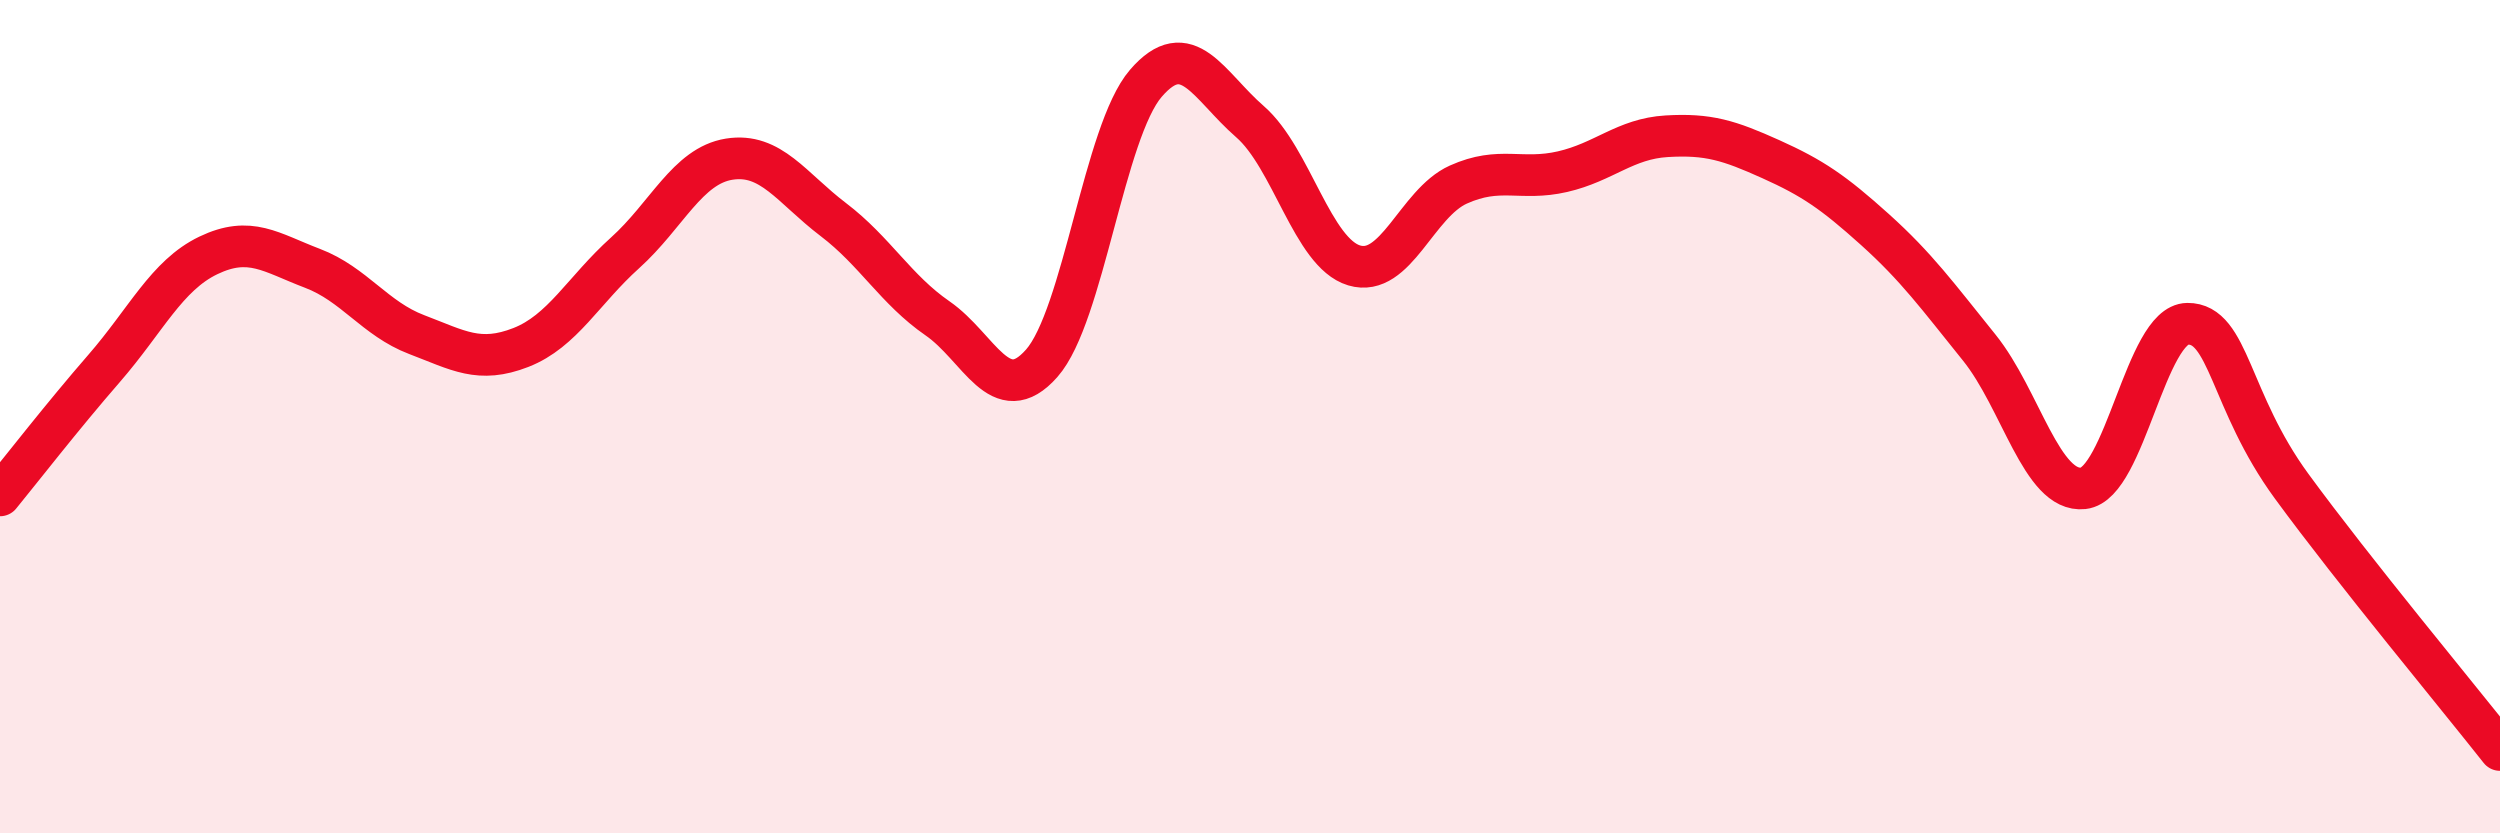
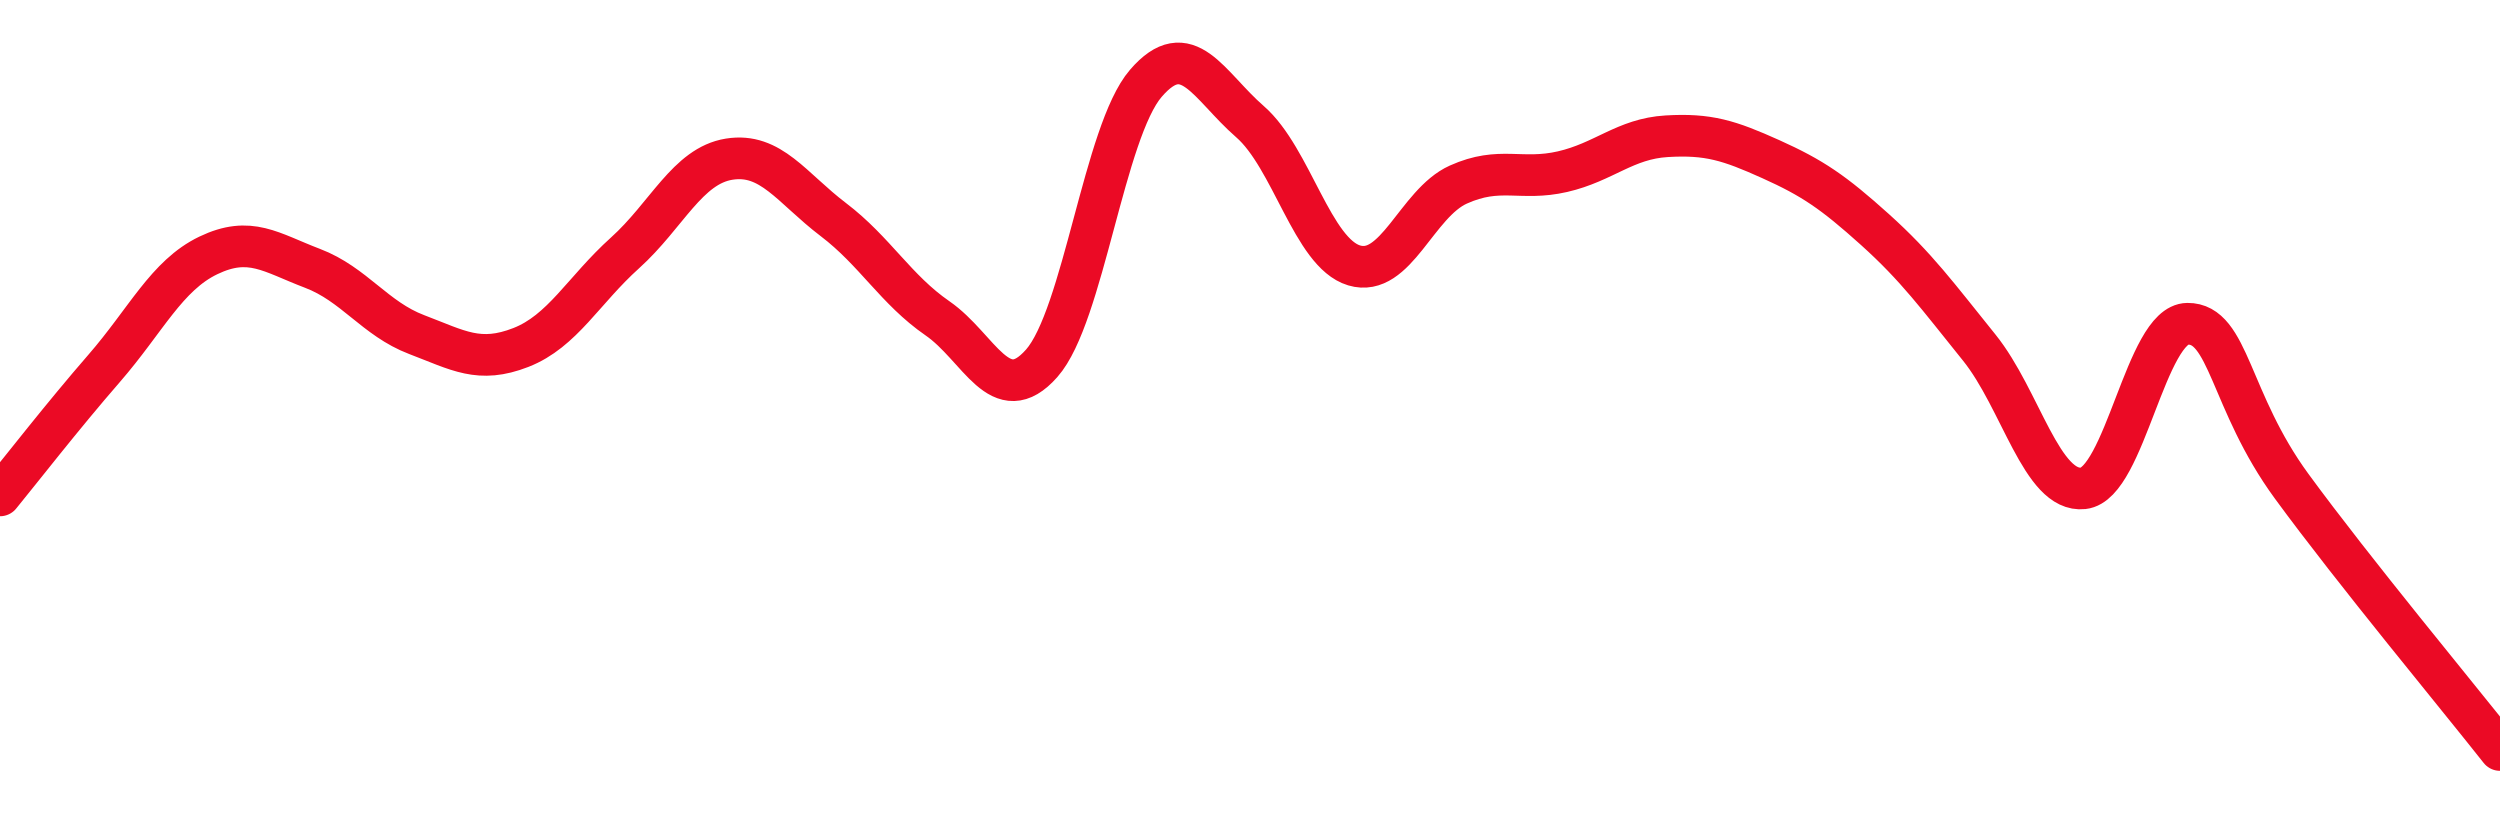
<svg xmlns="http://www.w3.org/2000/svg" width="60" height="20" viewBox="0 0 60 20">
-   <path d="M 0,11.89 C 0.5,11.28 1.5,9.99 2.5,8.84 C 3.5,7.69 4,6.61 5,6.13 C 6,5.65 6.5,6.06 7.5,6.44 C 8.5,6.82 9,7.65 10,8.03 C 11,8.41 11.5,8.73 12.5,8.34 C 13.5,7.95 14,6.97 15,6.07 C 16,5.17 16.5,3.98 17.5,3.82 C 18.5,3.66 19,4.51 20,5.27 C 21,6.03 21.5,6.95 22.5,7.64 C 23.5,8.33 24,9.85 25,8.72 C 26,7.59 26.5,3.16 27.5,2 C 28.5,0.84 29,2.05 30,2.92 C 31,3.79 31.5,6.07 32.5,6.37 C 33.5,6.67 34,4.88 35,4.43 C 36,3.98 36.5,4.35 37.5,4.12 C 38.5,3.89 39,3.33 40,3.27 C 41,3.21 41.5,3.37 42.5,3.82 C 43.5,4.27 44,4.61 45,5.51 C 46,6.41 46.5,7.1 47.5,8.34 C 48.5,9.58 49,11.83 50,11.72 C 51,11.61 51.5,7.78 52.5,7.77 C 53.5,7.76 53.5,9.62 55,11.67 C 56.5,13.72 59,16.73 60,18L60 20L0 20Z" fill="#EB0A25" opacity="0.1" stroke-linecap="round" stroke-linejoin="round" />
  <path d="M 0,11.89 C 0.5,11.28 1.5,9.99 2.5,8.84 C 3.5,7.69 4,6.61 5,6.13 C 6,5.65 6.5,6.06 7.5,6.44 C 8.5,6.82 9,7.65 10,8.03 C 11,8.41 11.5,8.73 12.5,8.34 C 13.5,7.95 14,6.97 15,6.07 C 16,5.17 16.5,3.98 17.5,3.82 C 18.5,3.66 19,4.51 20,5.27 C 21,6.03 21.5,6.95 22.5,7.64 C 23.5,8.33 24,9.85 25,8.72 C 26,7.59 26.5,3.16 27.5,2 C 28.5,0.84 29,2.05 30,2.92 C 31,3.79 31.5,6.07 32.5,6.37 C 33.5,6.67 34,4.88 35,4.43 C 36,3.98 36.5,4.35 37.5,4.12 C 38.5,3.89 39,3.33 40,3.27 C 41,3.21 41.5,3.37 42.5,3.82 C 43.5,4.27 44,4.61 45,5.51 C 46,6.41 46.5,7.1 47.5,8.34 C 48.5,9.58 49,11.83 50,11.72 C 51,11.61 51.5,7.78 52.5,7.77 C 53.5,7.76 53.5,9.62 55,11.67 C 56.5,13.72 59,16.73 60,18" stroke="#EB0A25" stroke-width="1" fill="none" stroke-linecap="round" stroke-linejoin="round" />
</svg>